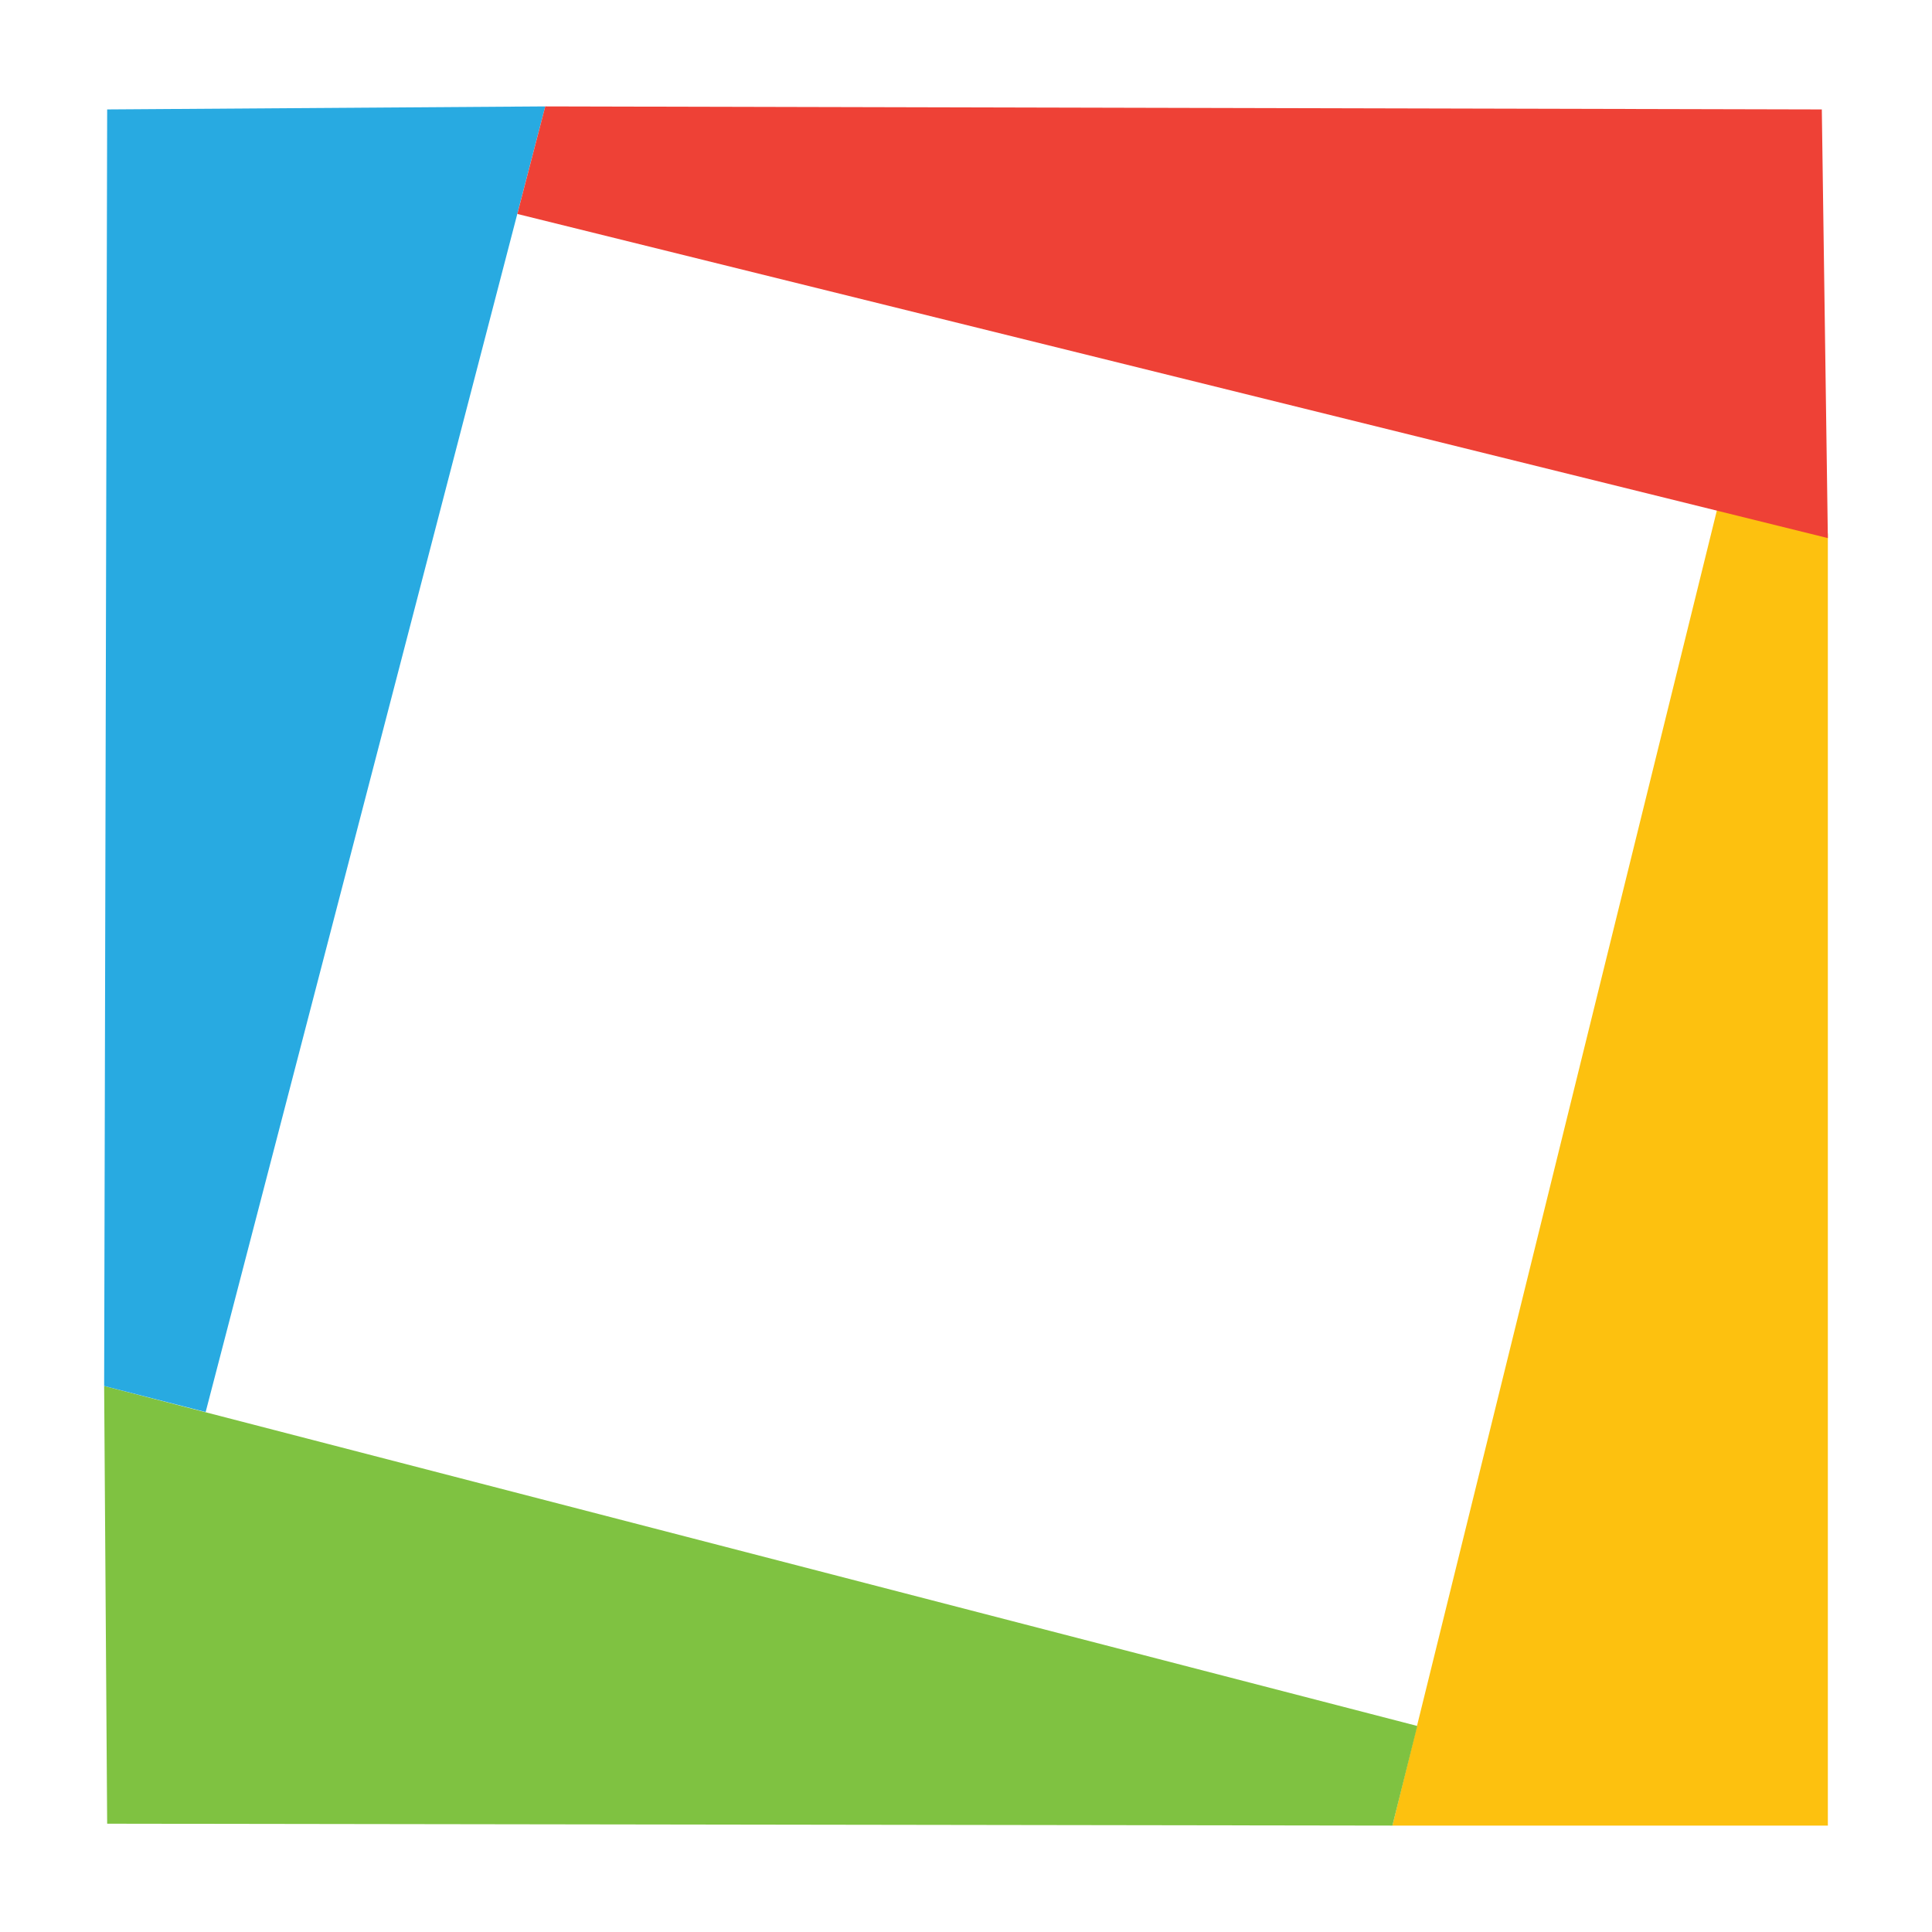
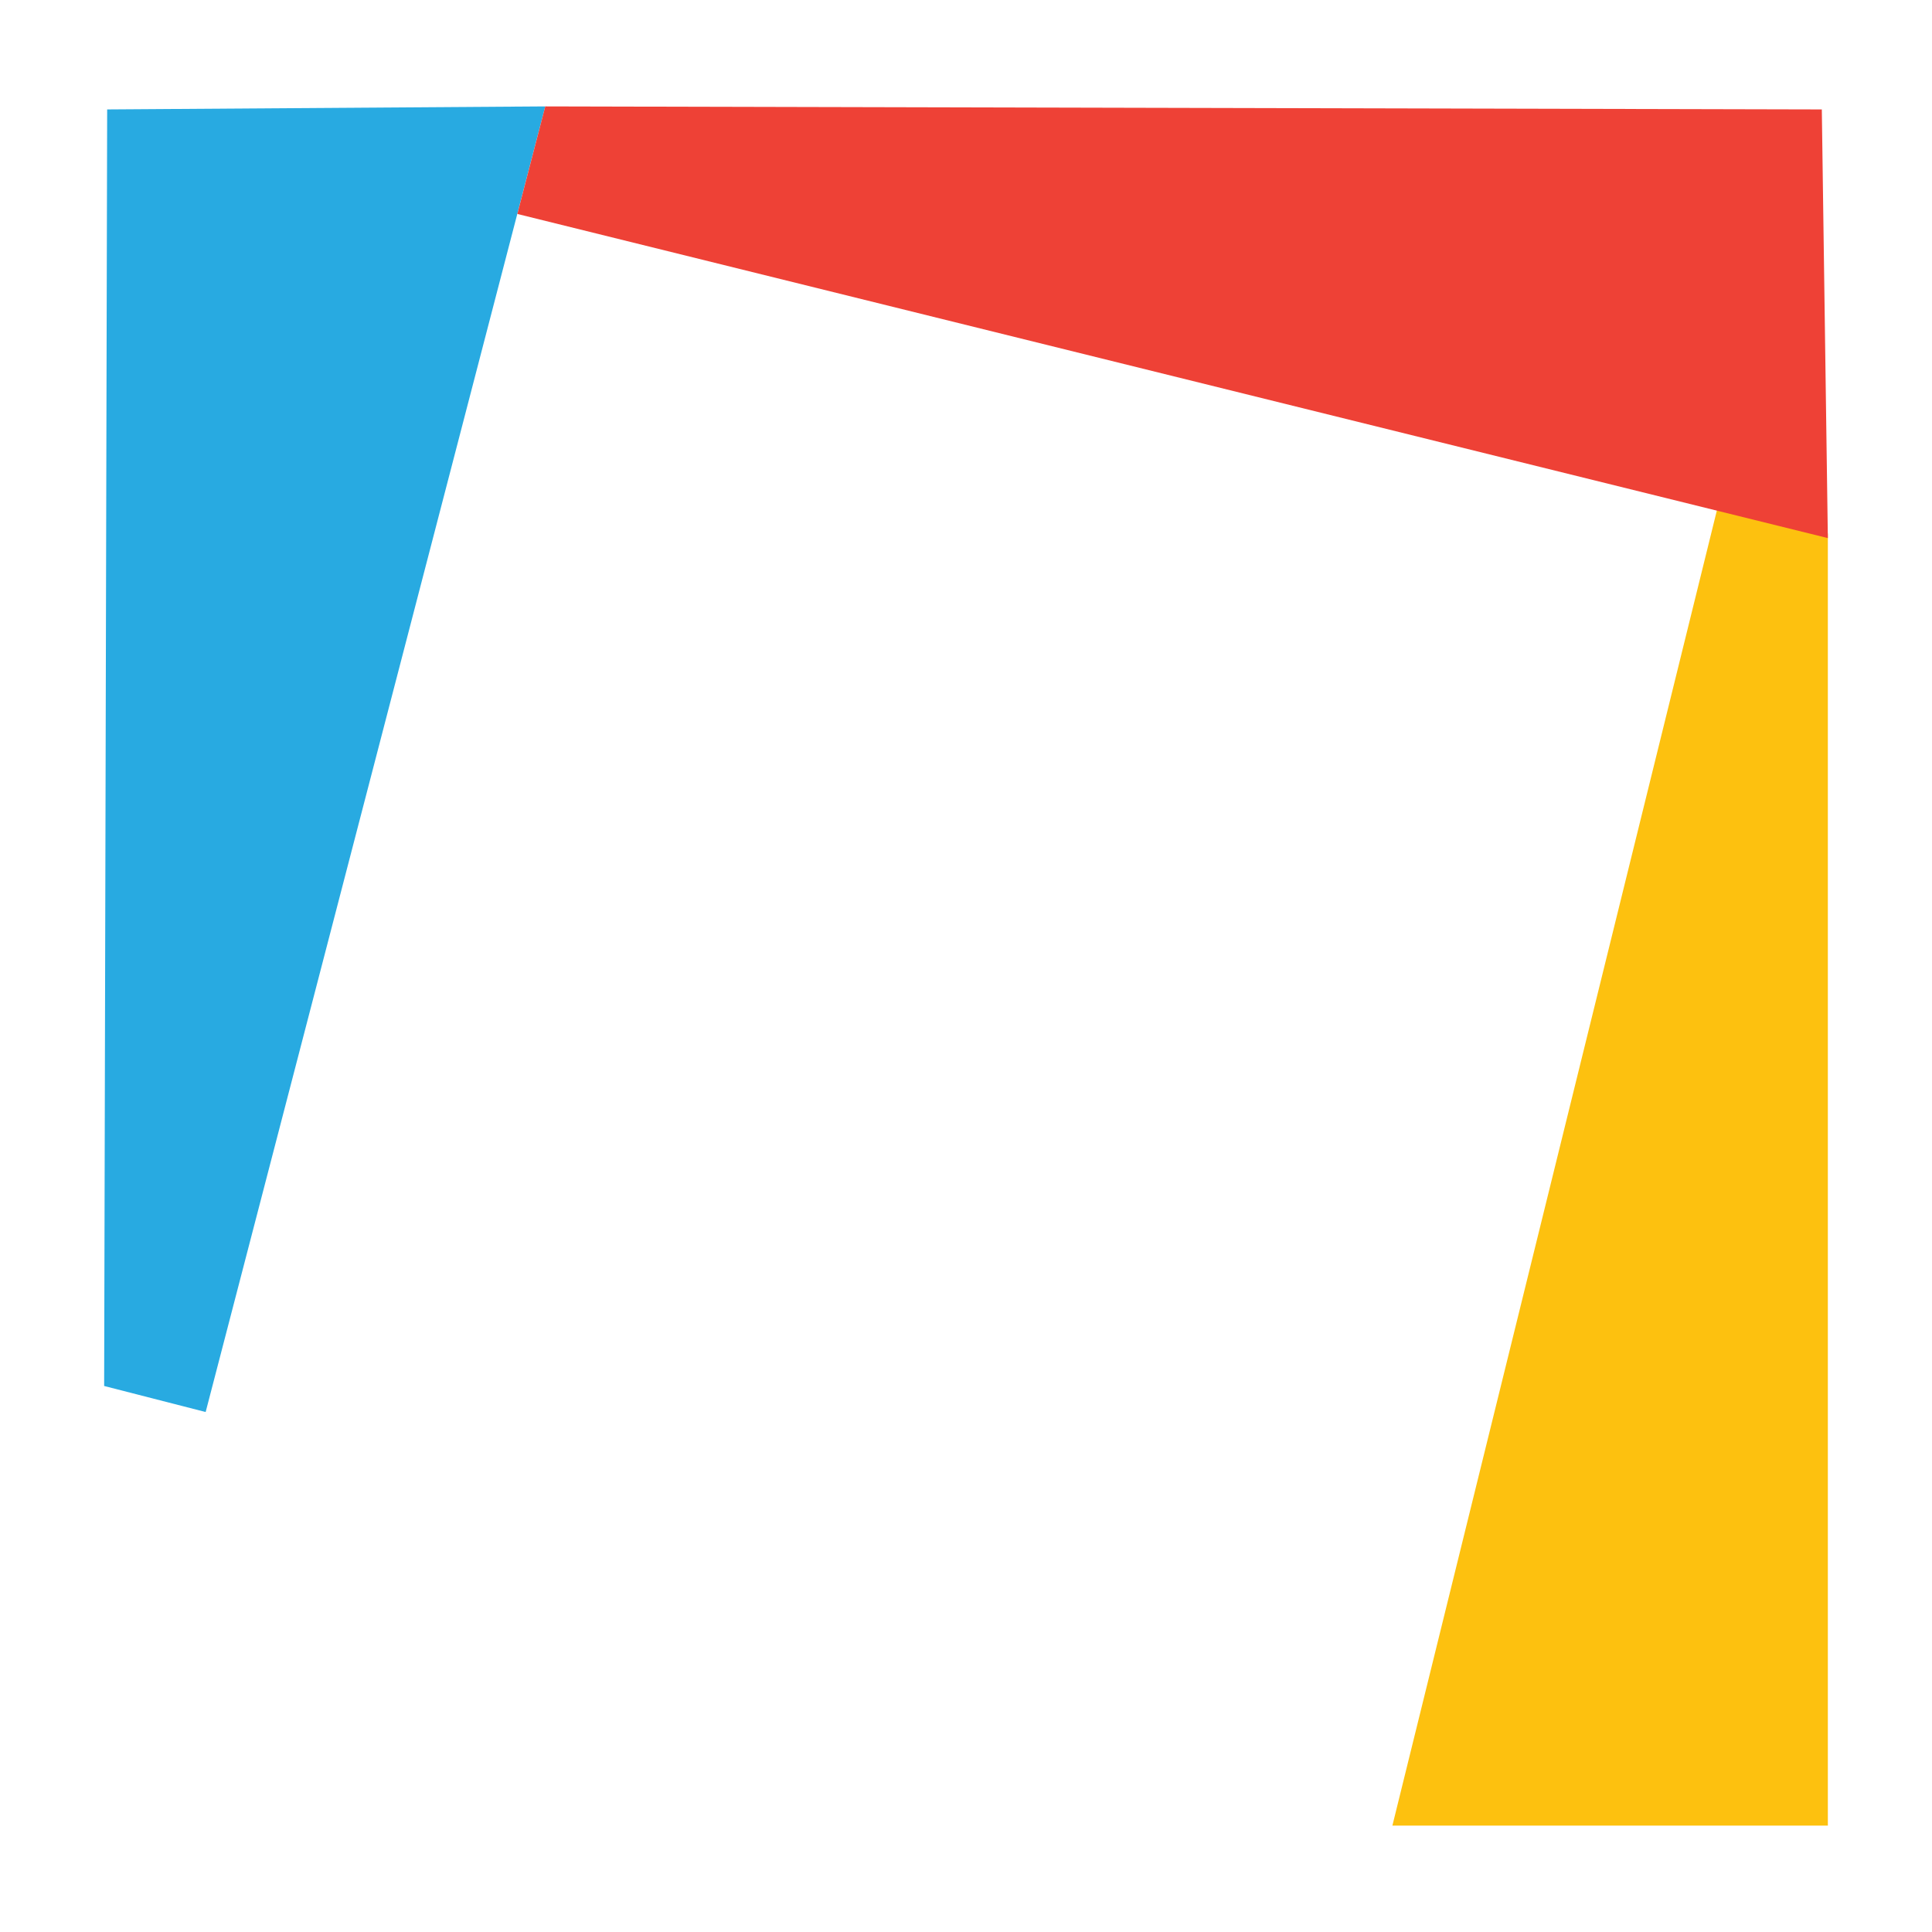
<svg xmlns="http://www.w3.org/2000/svg" version="1.1" id="Layer_1" x="0px" y="0px" viewBox="0 0 512 512" style="enable-background:new 0 0 512 512;" xml:space="preserve">
  <style type="text/css">
	.st0{fill:#FDC10F;}
	.st1{fill:#7FC241;}
	.st2{fill:#28AAE1;}
	.st3{fill:#EE4136;}
</style>
  <g>
    <polygon class="st0" points="455.5,133.2 484.4,141.4 484.4,483.8 369,483.8  " />
-     <polygon class="st1" points="375.6,457.4 27.6,367.3 28.4,483.3 369,483.8  " />
    <polygon class="st2" points="54.5,374.2 144.5,28.2 28.4,29 27.6,367.3  " />
    <polygon class="st3" points="137.1,56.7 144.5,28.2 482.8,29 484.4,142.6  " />
  </g>
</svg>